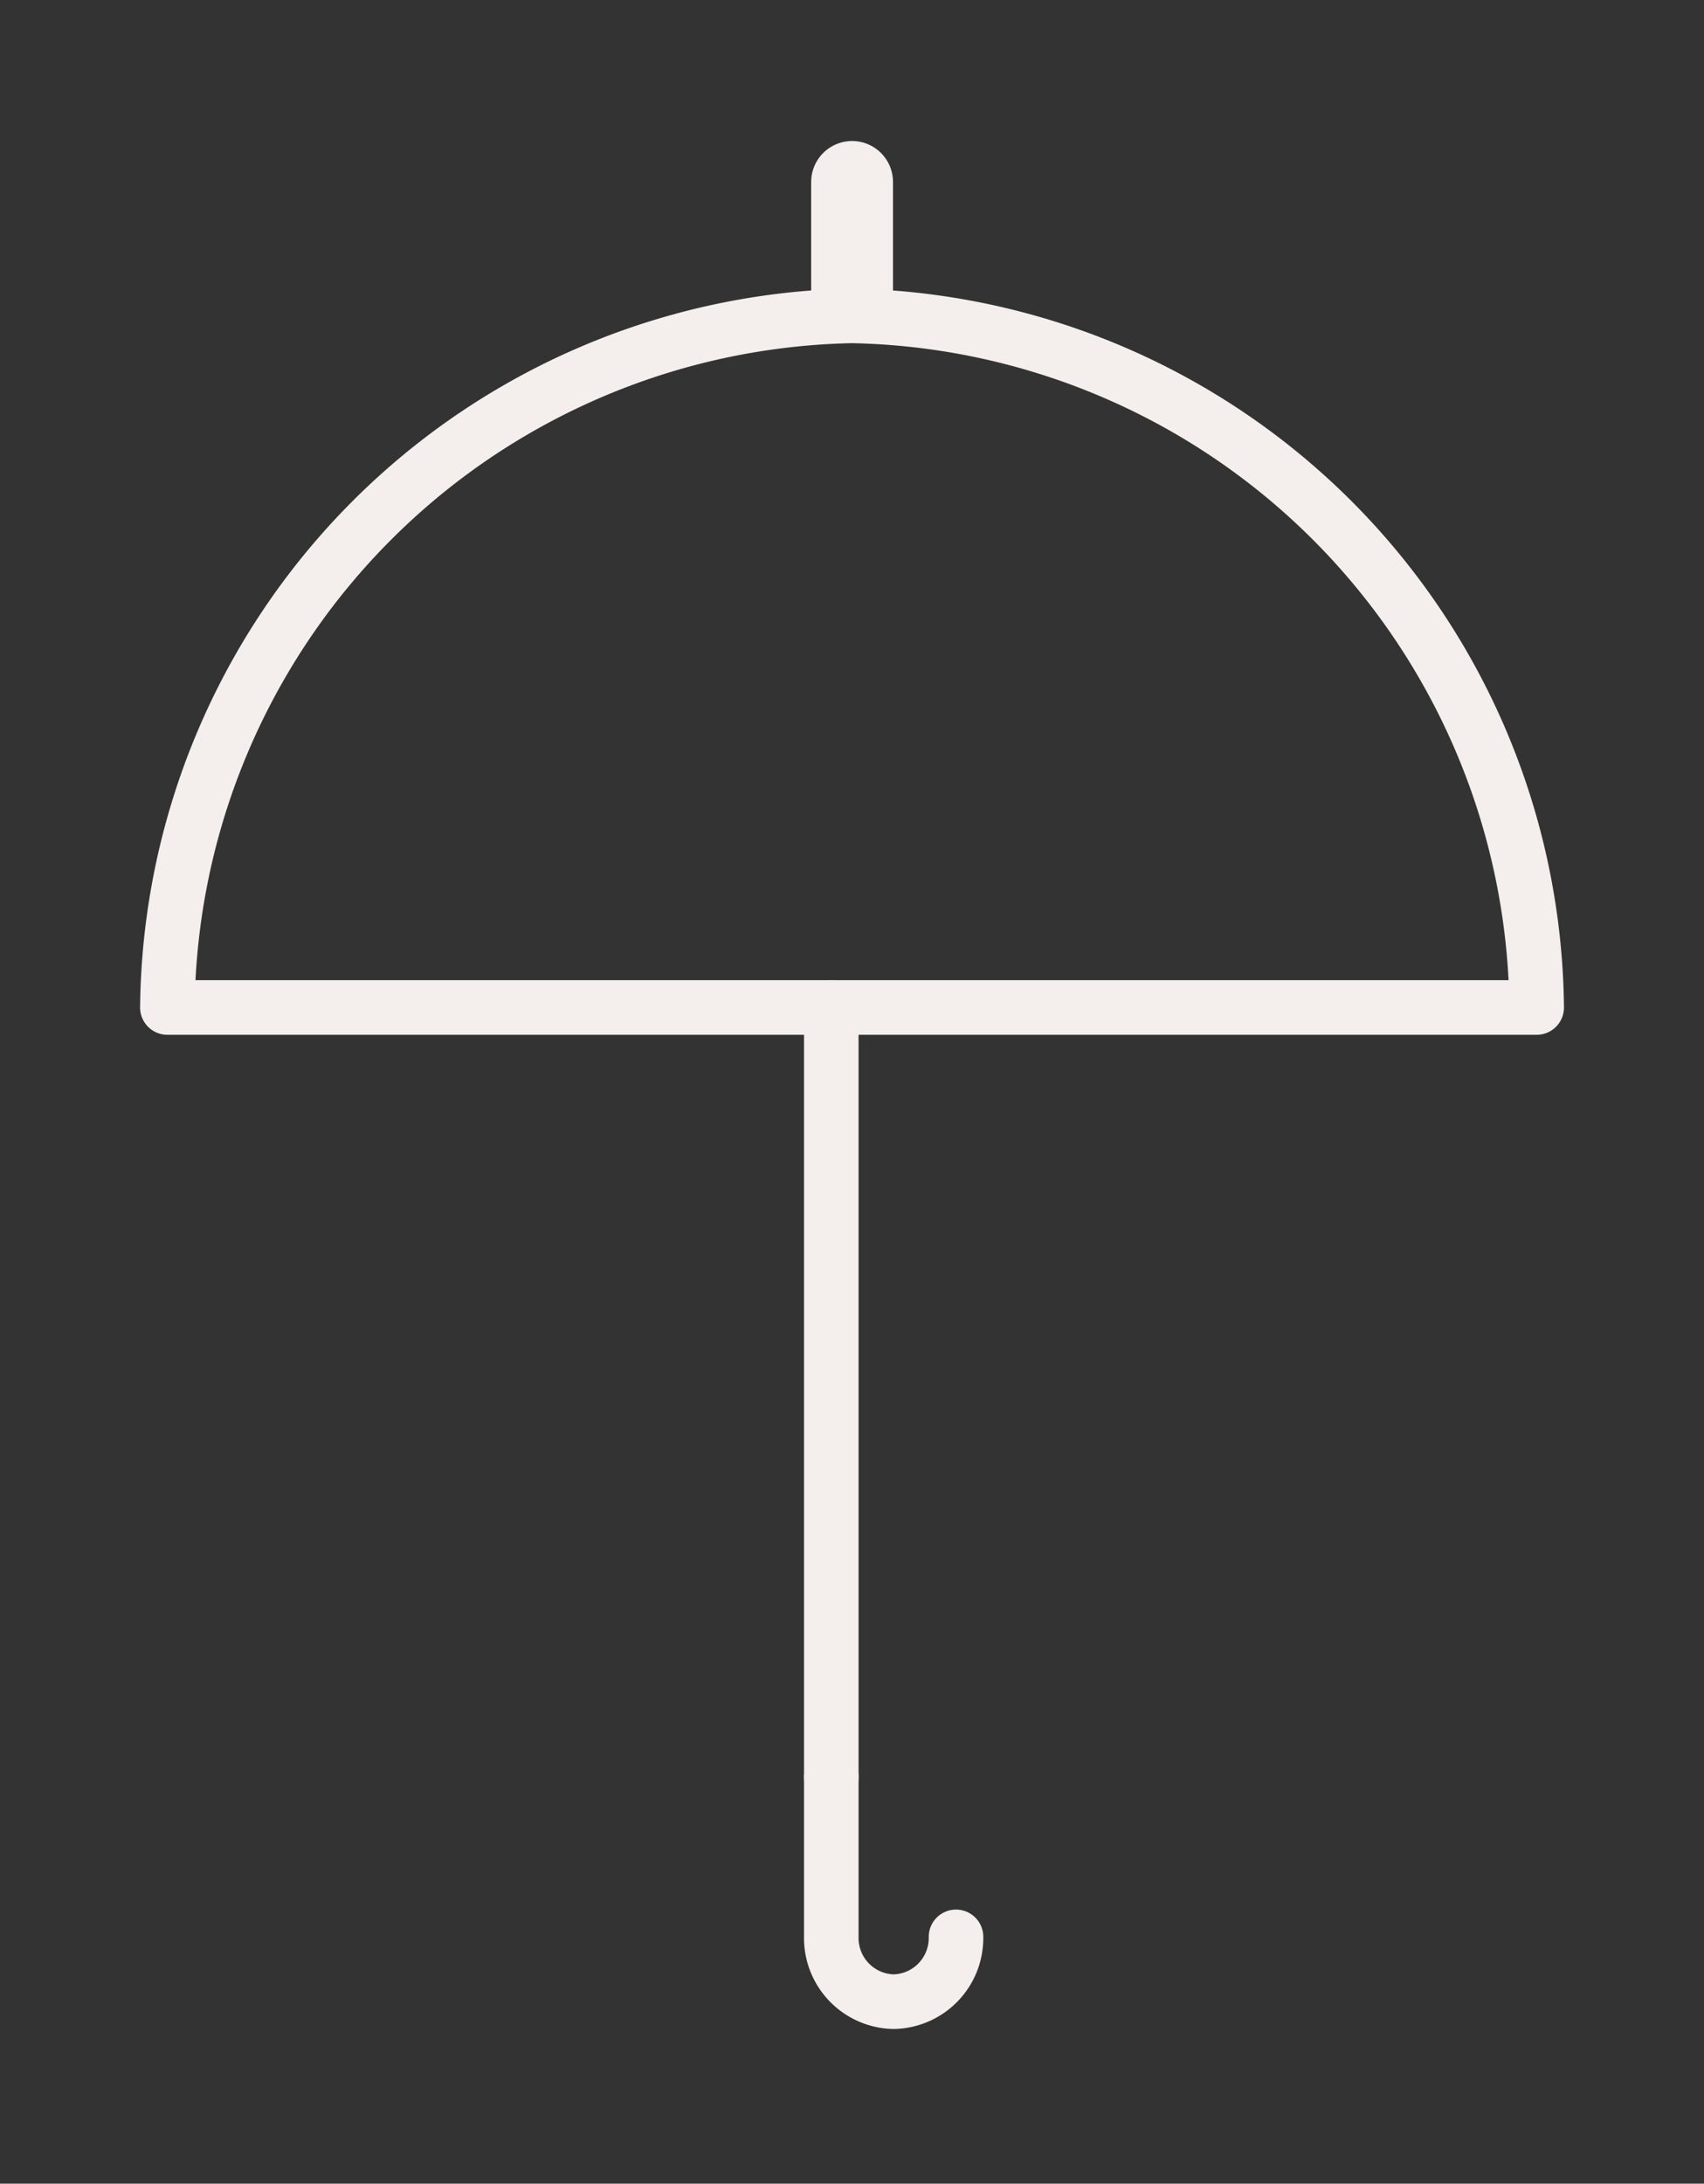
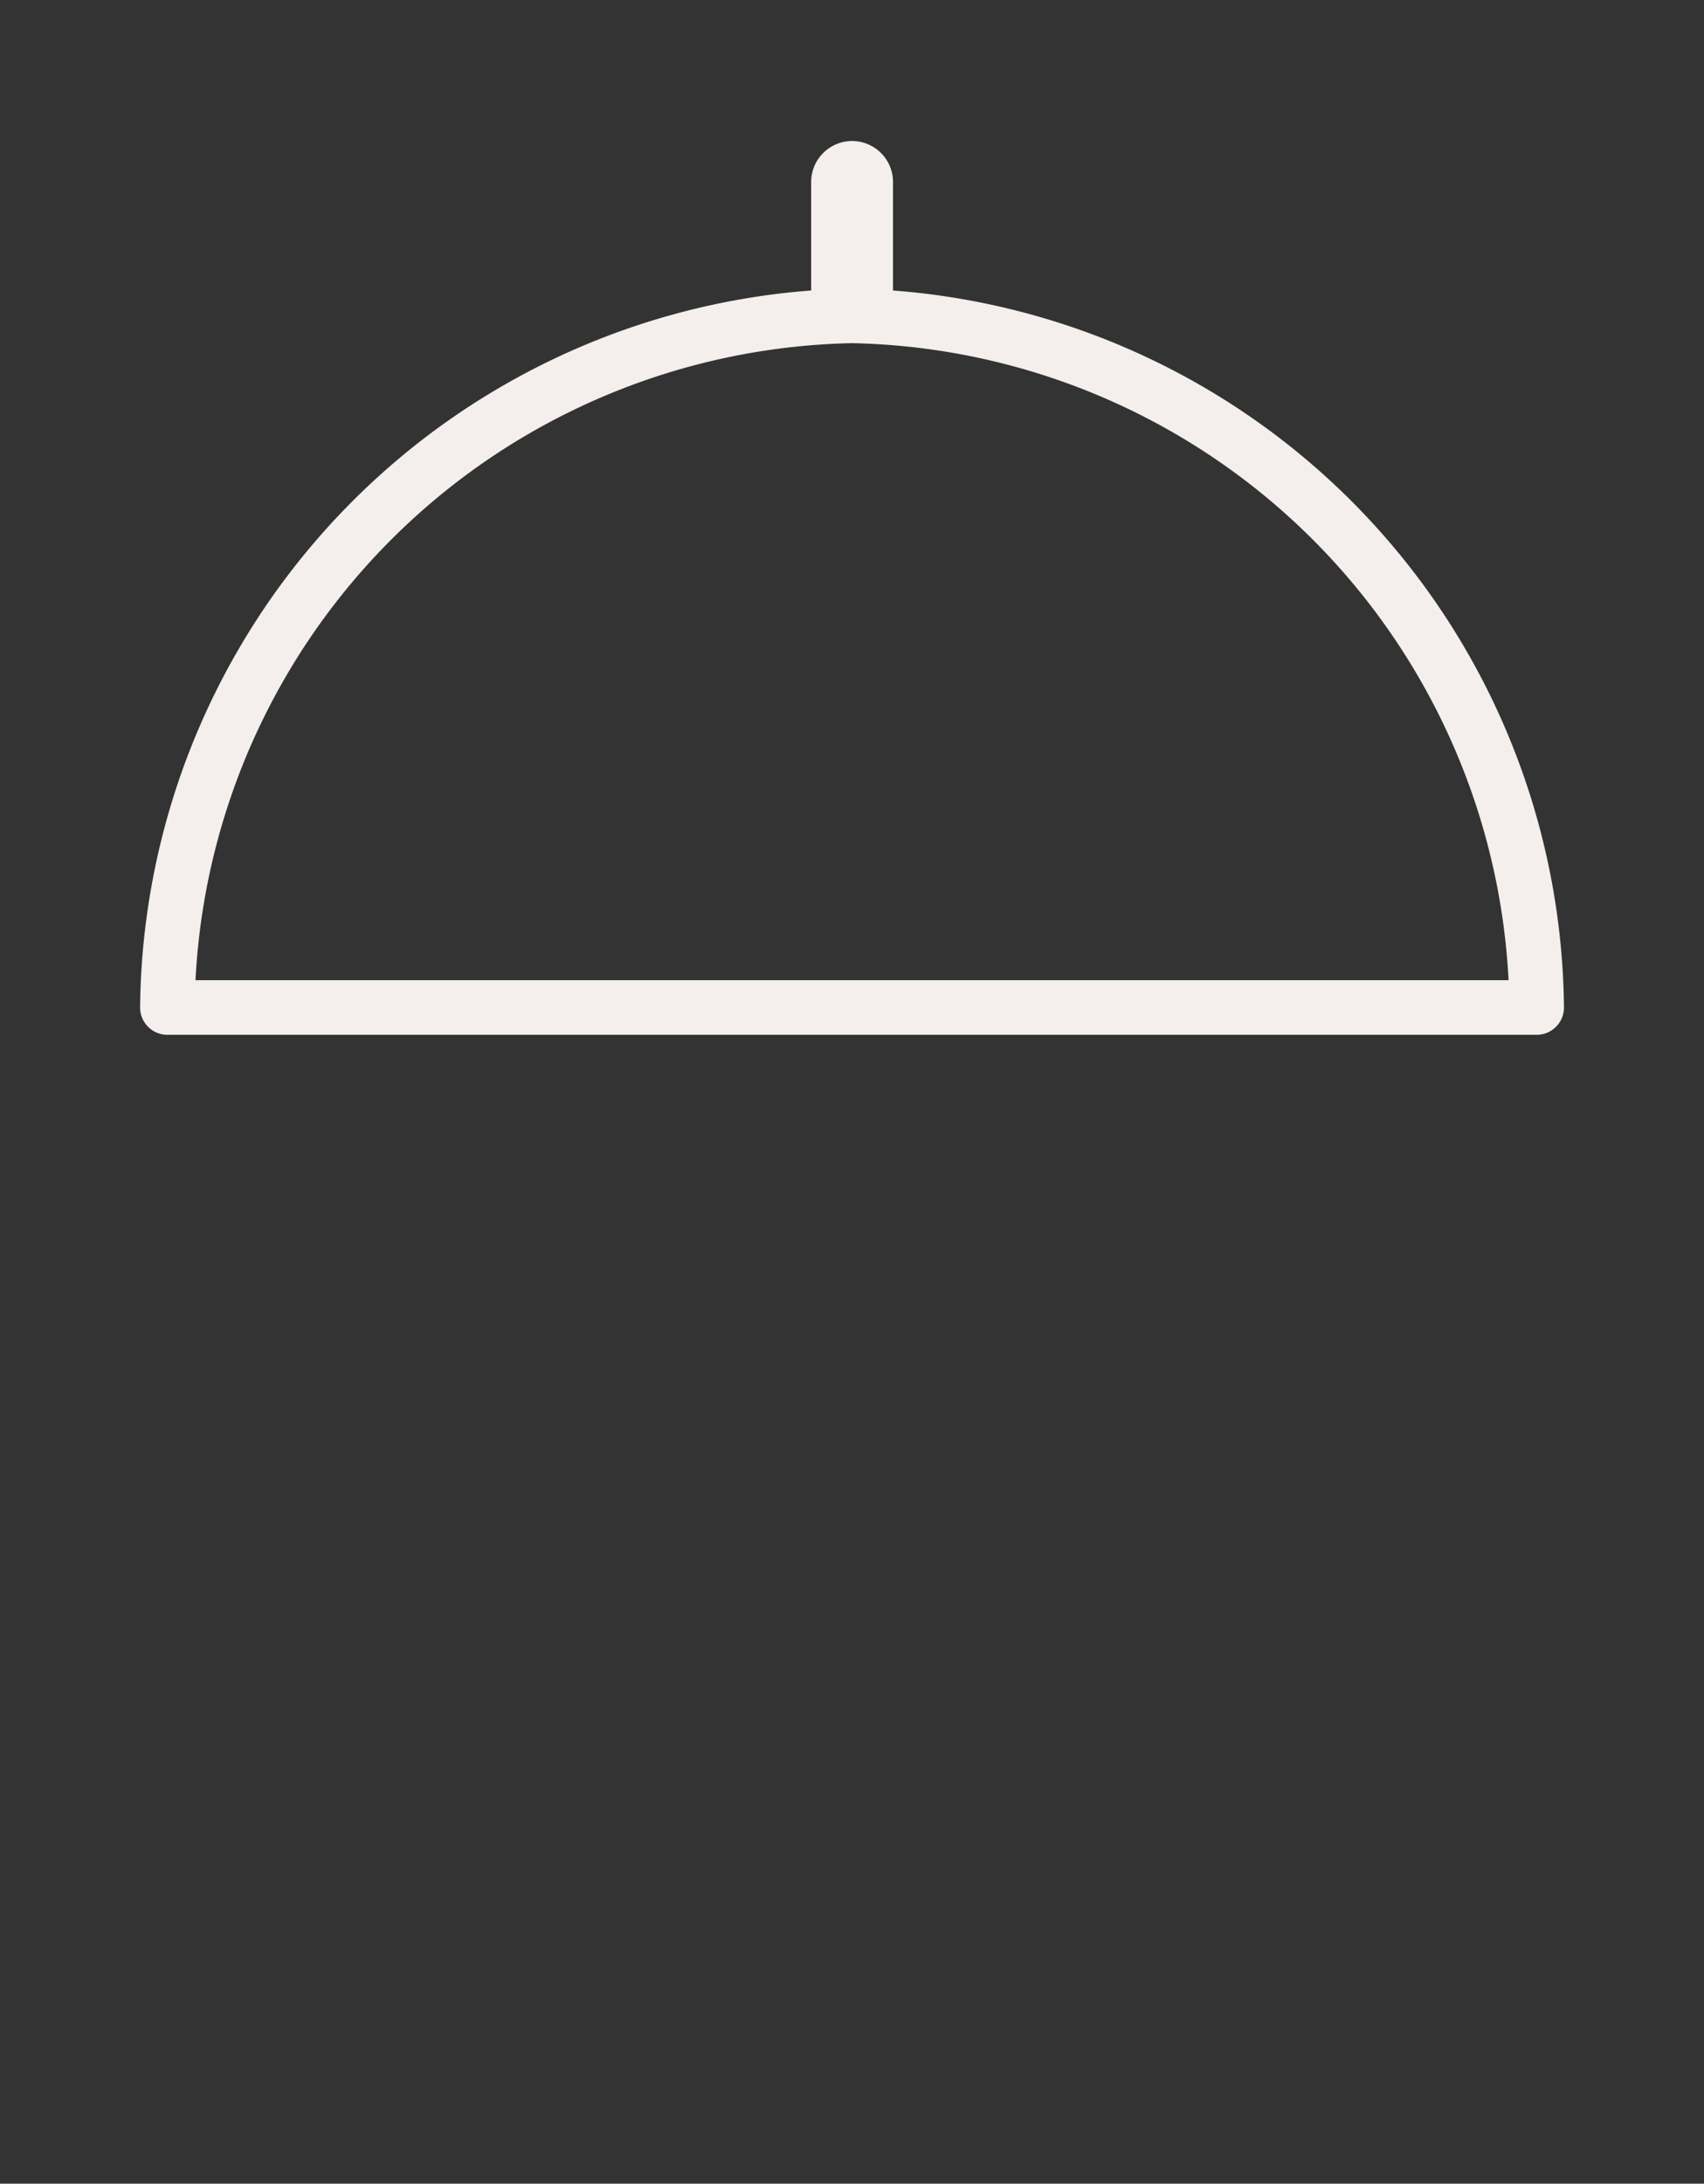
<svg xmlns="http://www.w3.org/2000/svg" id="ICONS_Guarantee" data-name="ICONS/ Guarantee" width="31.235" height="40" viewBox="0 0 31.235 40">
  <rect x="0" y="0" width="31.235" height="40" fill="#333333" stroke="none" />
-   <rect id="ICONS_Guarantee_background" data-name="ICONS/ Guarantee background" width="31.235" height="40" fill="none" />
  <g id="Group_9" data-name="Group 9" transform="translate(3.068 3.333)">
    <path id="Stroke_1" data-name="Stroke 1" d="M25.1,12.669A12.8,12.8,0,0,0,12.551,0,12.8,12.8,0,0,0,0,12.669Z" transform="translate(0 2.453)" fill="none" stroke="#f4efec" stroke-linecap="round" stroke-linejoin="round" stroke-miterlimit="10" stroke-width="1" />
    <path id="Stroke_3" data-name="Stroke 3" d="M.5,2.029V0" transform="translate(12.051 0)" fill="none" stroke="#f4efec" stroke-linecap="round" stroke-linejoin="round" stroke-miterlimit="10" stroke-width="1.5" />
-     <path id="Stroke_5" data-name="Stroke 5" d="M.5,14.1V0" transform="translate(11.67 15.122)" fill="none" stroke="#f4efec" stroke-linecap="round" stroke-linejoin="round" stroke-miterlimit="10" stroke-width="1" />
-     <path id="Stroke_7" data-name="Stroke 7" d="M2.286,2.928A1.166,1.166,0,0,1,1.143,4.115,1.166,1.166,0,0,1,0,2.928V0" transform="translate(12.17 29.218)" fill="none" stroke="#f4efec" stroke-linecap="round" stroke-linejoin="round" stroke-miterlimit="10" stroke-width="1" />
  </g>
</svg>